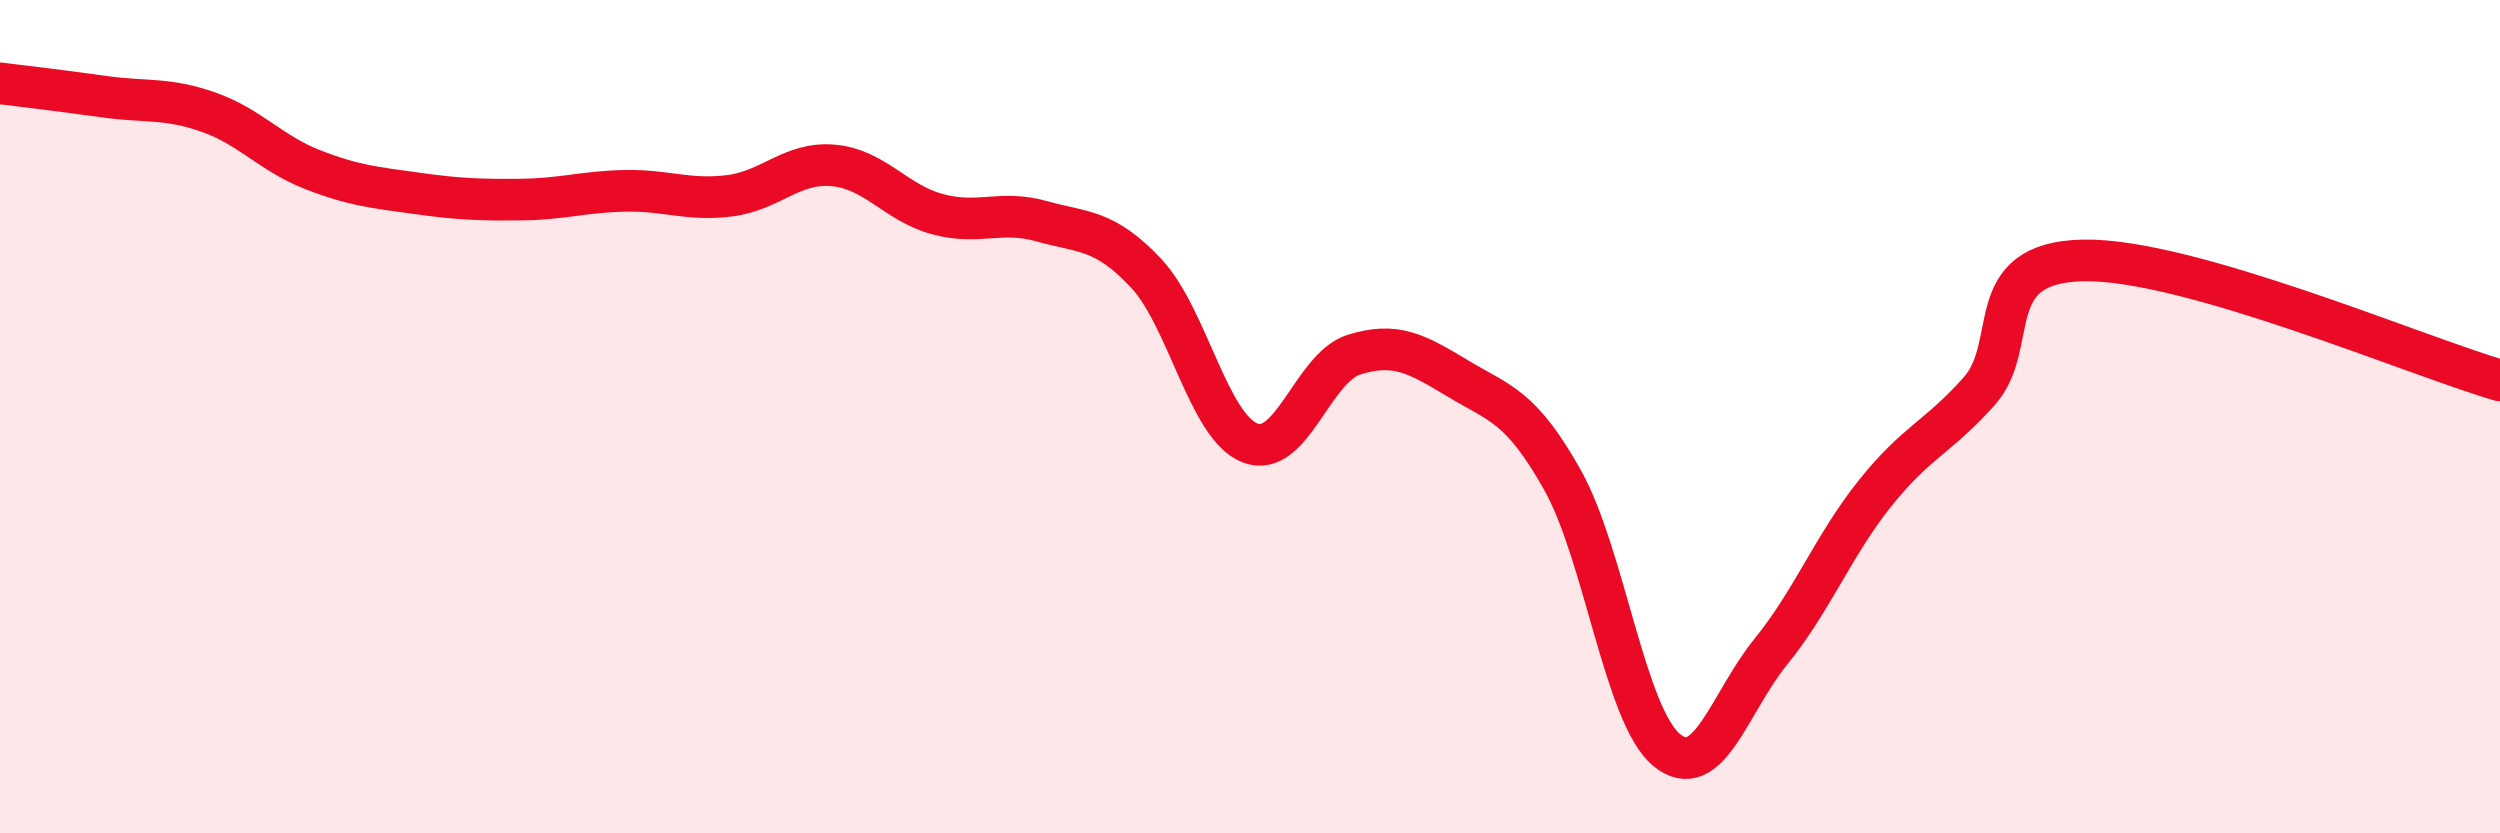
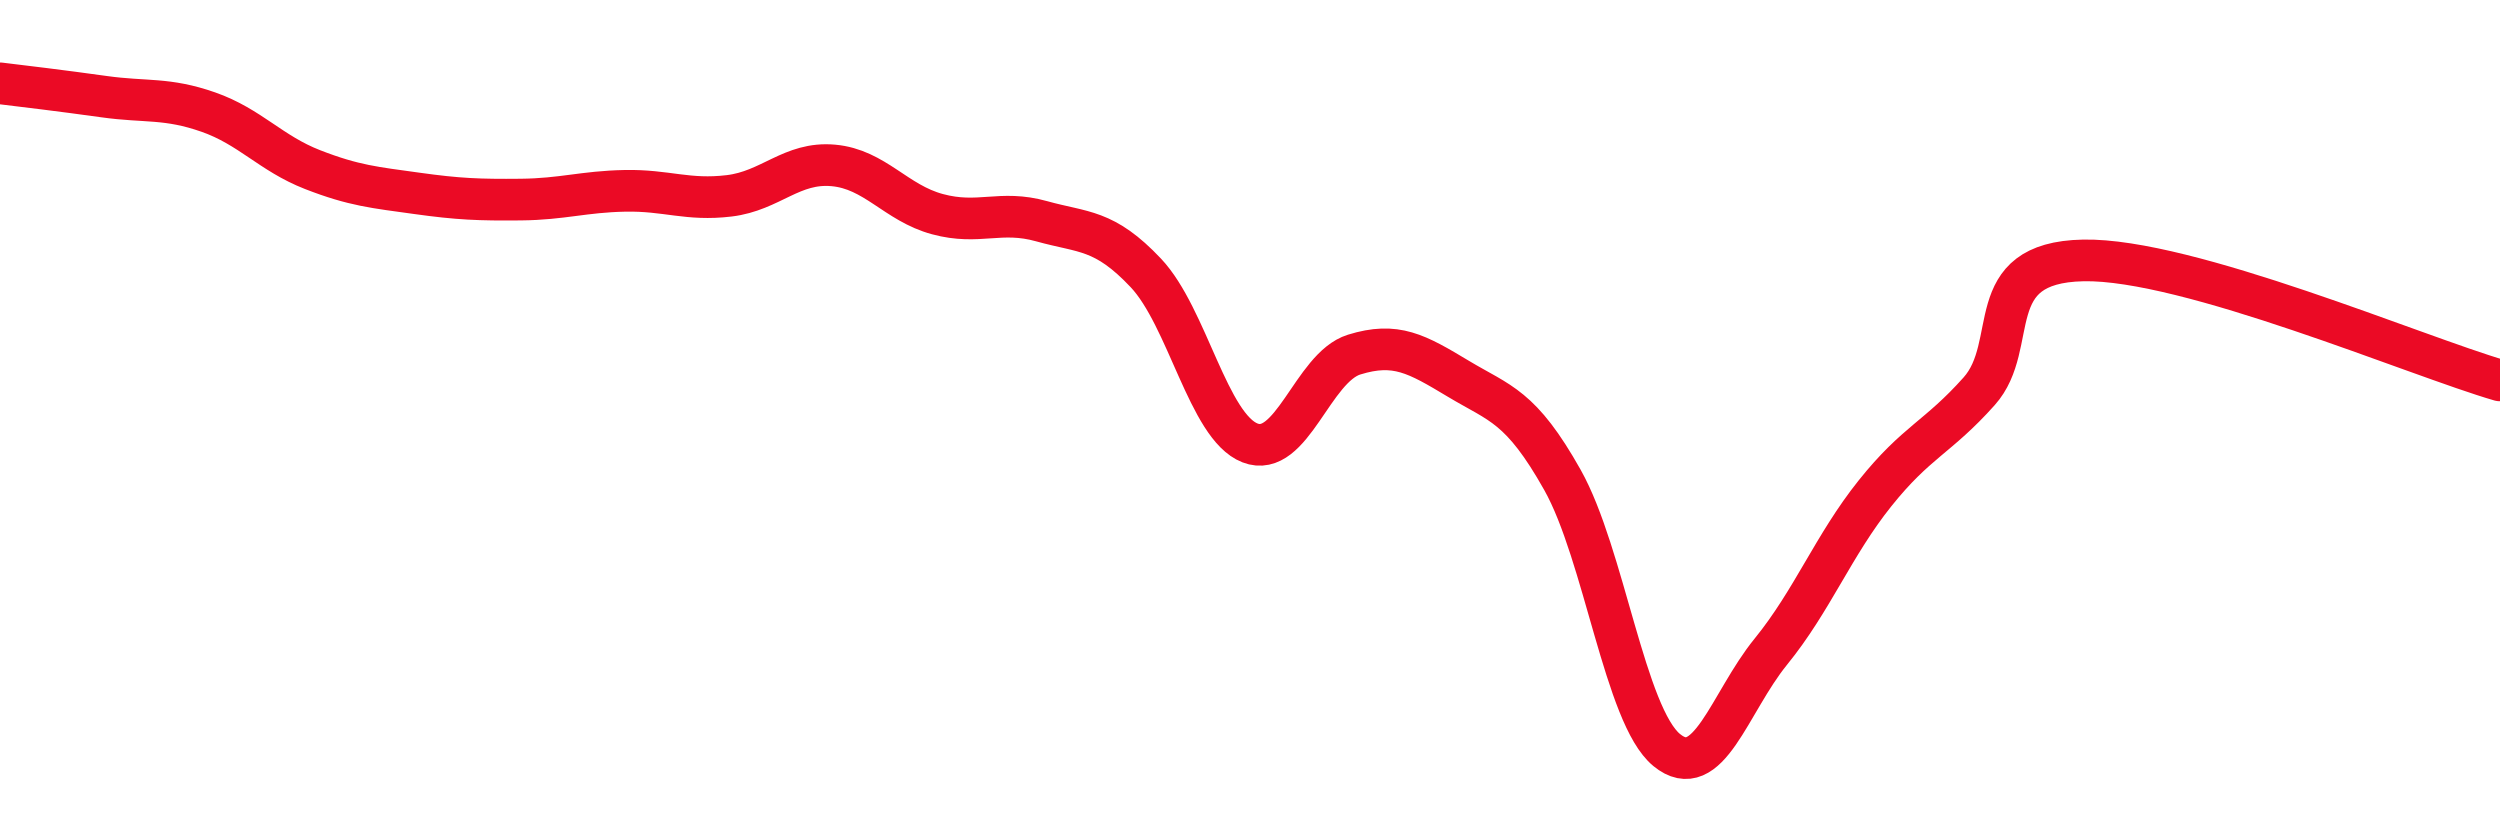
<svg xmlns="http://www.w3.org/2000/svg" width="60" height="20" viewBox="0 0 60 20">
-   <path d="M 0,2 C 0.5,2.06 1.5,2.18 2.5,2.32 C 3.5,2.46 4,2.34 5,2.69 C 6,3.04 6.5,3.68 7.5,4.07 C 8.5,4.46 9,4.5 10,4.64 C 11,4.78 11.5,4.8 12.5,4.79 C 13.5,4.78 14,4.6 15,4.58 C 16,4.56 16.5,4.82 17.5,4.7 C 18.5,4.58 19,3.88 20,3.97 C 21,4.06 21.5,4.87 22.5,5.14 C 23.5,5.41 24,5.03 25,5.31 C 26,5.59 26.5,5.49 27.5,6.55 C 28.5,7.61 29,10.24 30,10.63 C 31,11.02 31.5,8.82 32.5,8.51 C 33.5,8.2 34,8.49 35,9.09 C 36,9.69 36.5,9.74 37.5,11.52 C 38.5,13.3 39,17.18 40,18 C 41,18.82 41.5,16.87 42.5,15.64 C 43.5,14.41 44,13.09 45,11.84 C 46,10.59 46.5,10.51 47.5,9.39 C 48.5,8.27 47.5,6.3 50,6.25 C 52.5,6.2 58,8.55 60,9.13L60 20L0 20Z" fill="#EB0A25" opacity="0.1" stroke-linecap="round" stroke-linejoin="round" />
  <path d="M 0,2 C 0.5,2.06 1.5,2.18 2.5,2.32 C 3.5,2.46 4,2.34 5,2.69 C 6,3.04 6.5,3.68 7.5,4.07 C 8.5,4.46 9,4.5 10,4.64 C 11,4.78 11.5,4.8 12.5,4.79 C 13.5,4.78 14,4.6 15,4.58 C 16,4.56 16.5,4.82 17.5,4.7 C 18.5,4.58 19,3.88 20,3.97 C 21,4.06 21.5,4.87 22.5,5.14 C 23.5,5.41 24,5.03 25,5.31 C 26,5.59 26.5,5.49 27.5,6.55 C 28.5,7.61 29,10.24 30,10.63 C 31,11.02 31.5,8.82 32.5,8.51 C 33.5,8.2 34,8.49 35,9.09 C 36,9.69 36.5,9.74 37.5,11.52 C 38.5,13.3 39,17.18 40,18 C 41,18.82 41.5,16.87 42.5,15.64 C 43.5,14.41 44,13.09 45,11.84 C 46,10.59 46.5,10.51 47.5,9.39 C 48.5,8.27 47.5,6.3 50,6.25 C 52.5,6.2 58,8.55 60,9.13" stroke="#EB0A25" stroke-width="1" fill="none" stroke-linecap="round" stroke-linejoin="round" />
</svg>